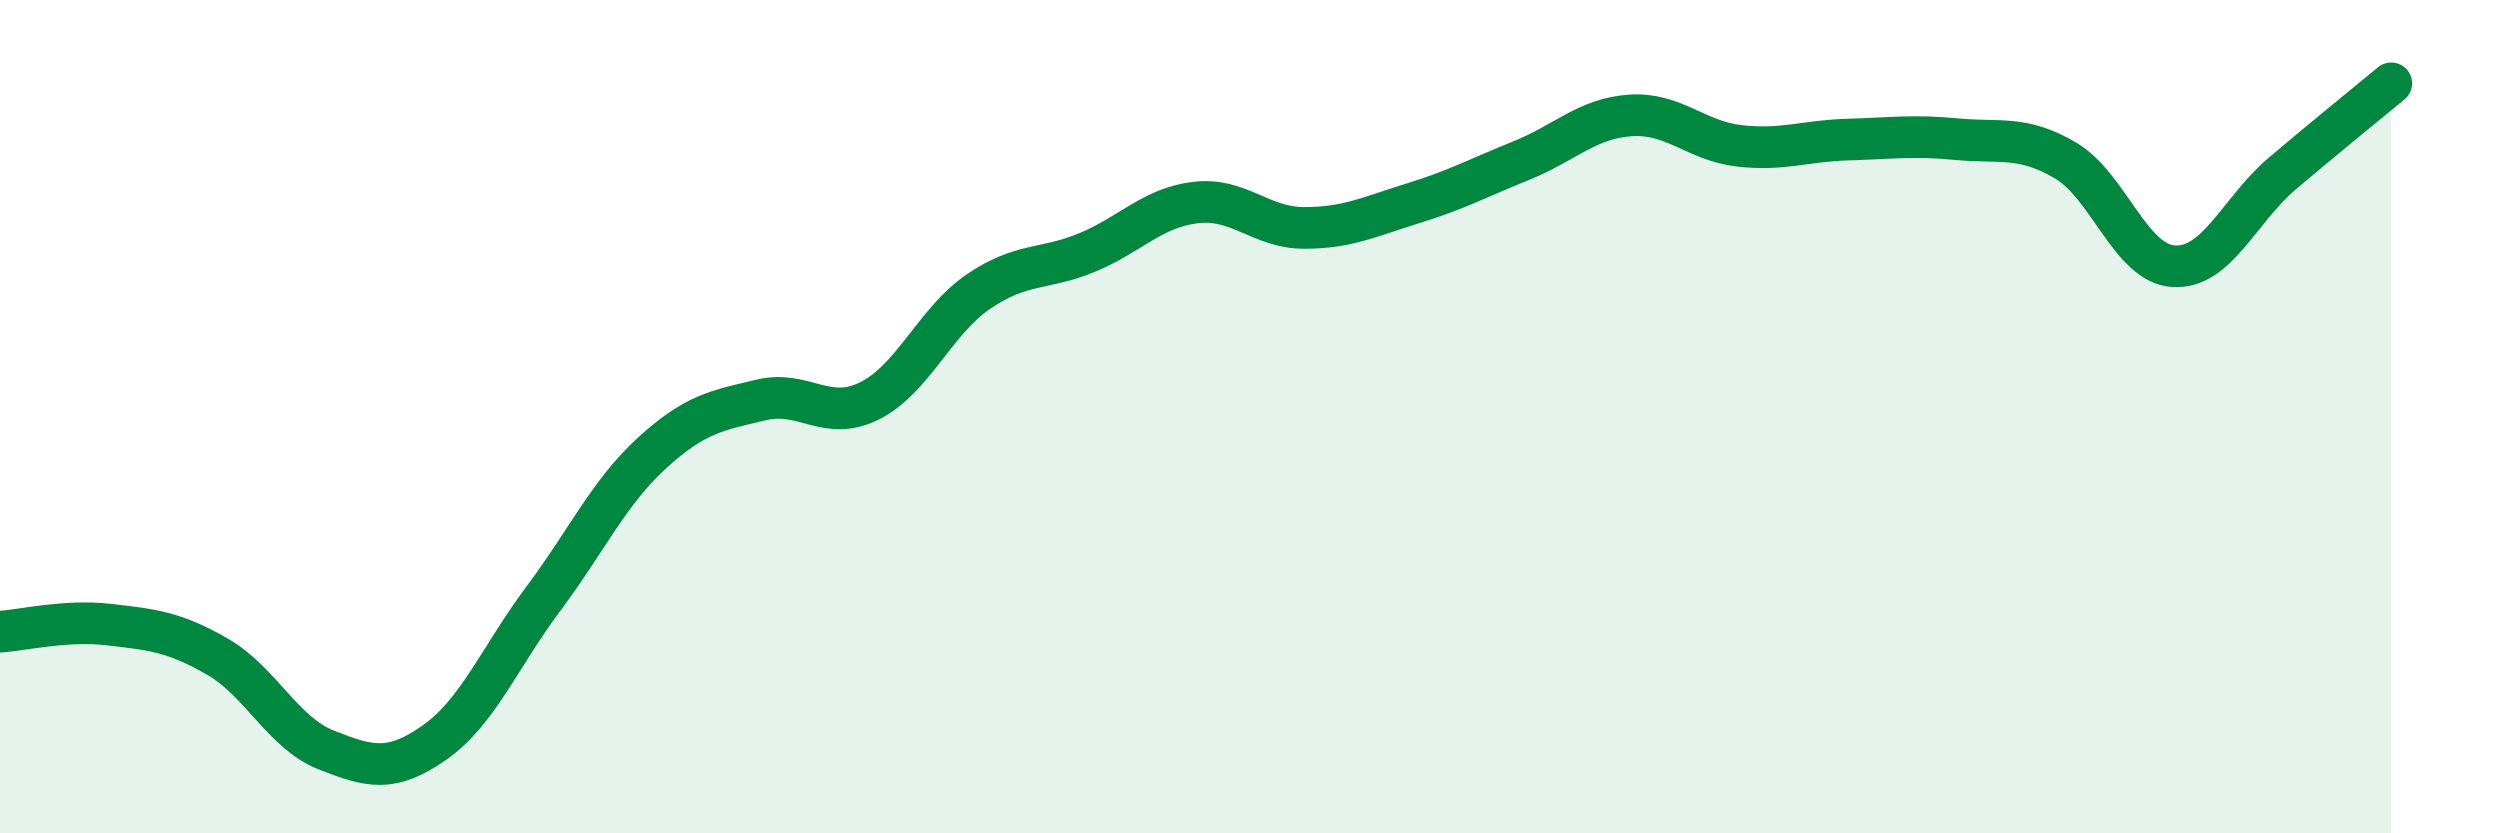
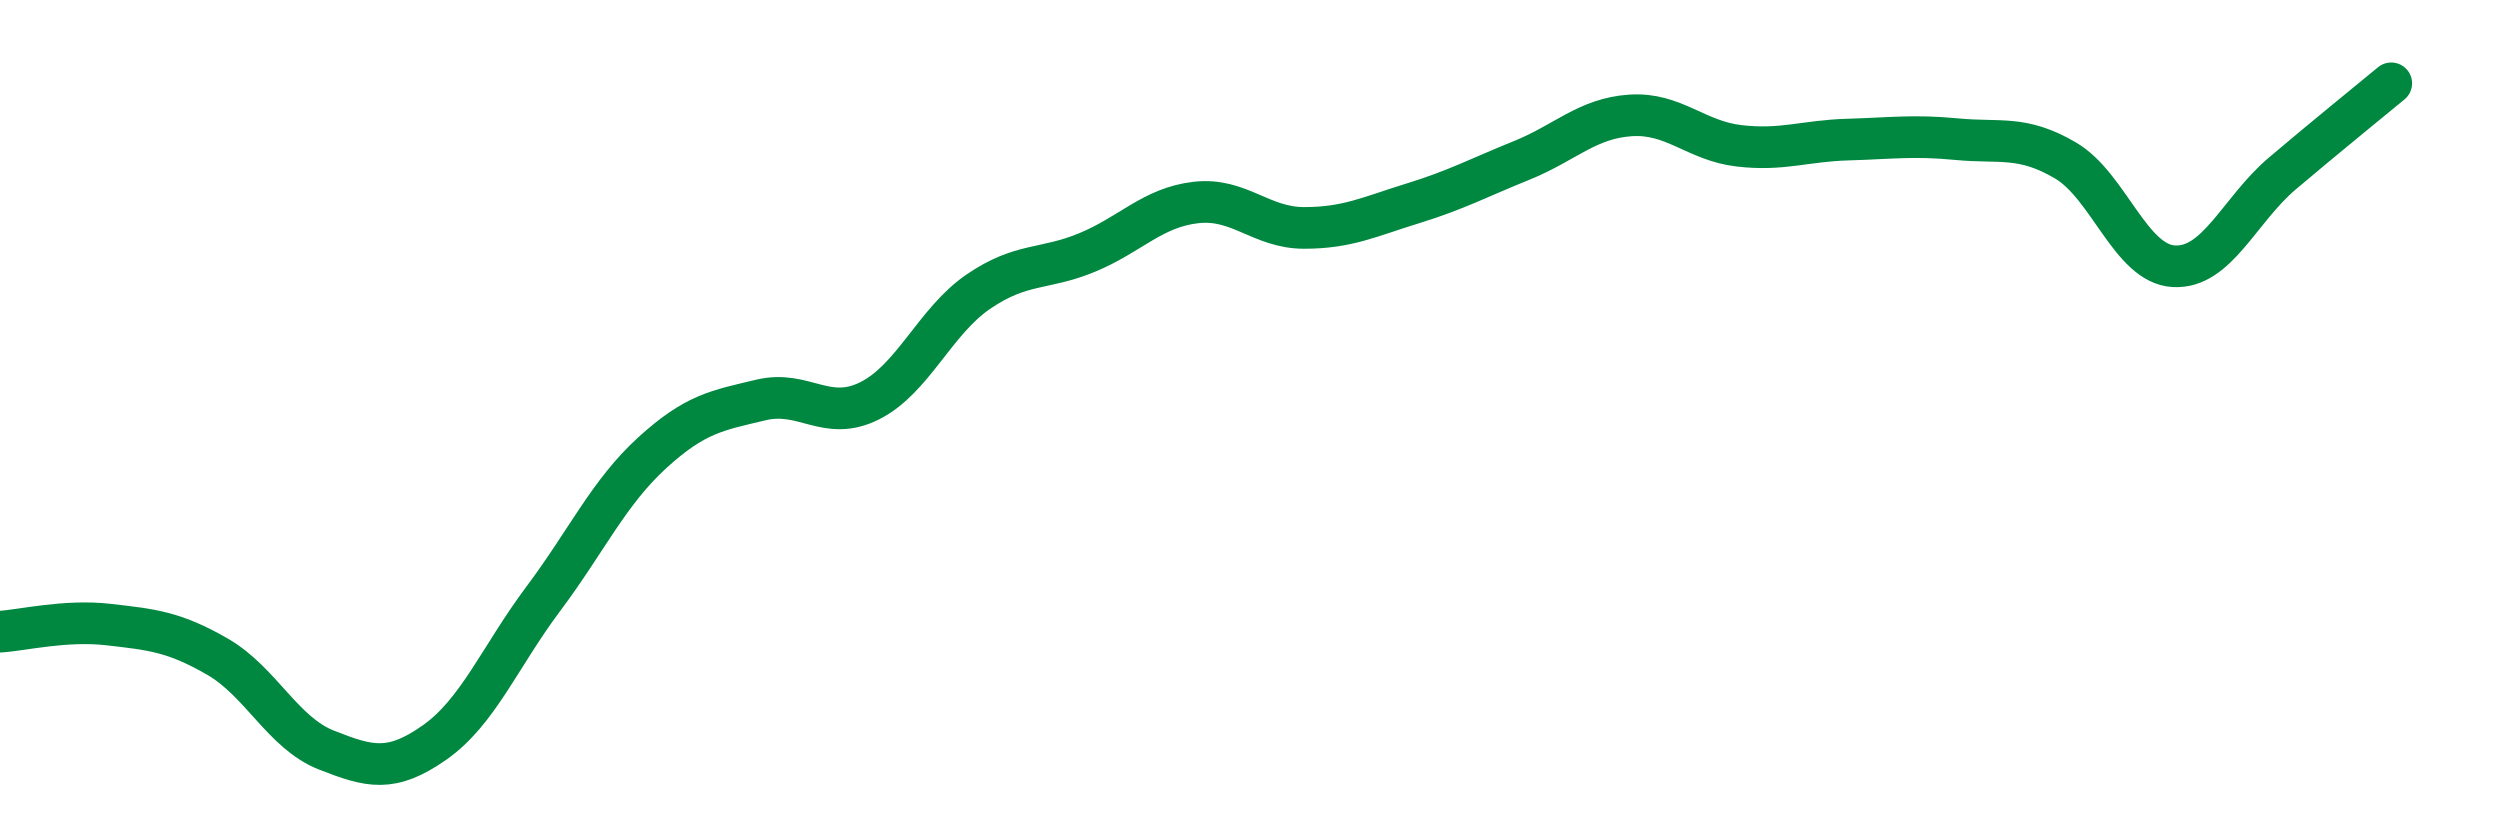
<svg xmlns="http://www.w3.org/2000/svg" width="60" height="20" viewBox="0 0 60 20">
-   <path d="M 0,15.16 C 0.52,15.13 1.57,14.87 2.61,14.99 C 3.65,15.11 4.18,15.16 5.22,15.76 C 6.26,16.36 6.79,17.59 7.83,18 C 8.87,18.41 9.39,18.55 10.43,17.82 C 11.47,17.09 12,15.76 13.04,14.37 C 14.08,12.98 14.61,11.82 15.65,10.87 C 16.69,9.92 17.22,9.85 18.26,9.6 C 19.3,9.35 19.83,10.14 20.87,9.62 C 21.91,9.1 22.44,7.71 23.48,7 C 24.52,6.29 25.05,6.49 26.09,6.06 C 27.13,5.63 27.66,4.98 28.7,4.86 C 29.74,4.74 30.26,5.47 31.3,5.47 C 32.34,5.47 32.87,5.2 33.91,4.88 C 34.95,4.56 35.48,4.27 36.52,3.85 C 37.56,3.43 38.09,2.84 39.13,2.77 C 40.17,2.7 40.7,3.38 41.74,3.5 C 42.78,3.62 43.31,3.38 44.35,3.35 C 45.39,3.32 45.92,3.24 46.96,3.34 C 48,3.44 48.53,3.24 49.57,3.85 C 50.61,4.46 51.13,6.33 52.17,6.39 C 53.21,6.45 53.74,5.04 54.78,4.16 C 55.82,3.28 56.87,2.43 57.39,2L57.39 20L0 20Z" fill="#008740" opacity="0.1" stroke-linecap="round" stroke-linejoin="round" />
  <path d="M 0,15.16 C 0.52,15.13 1.57,14.87 2.61,14.99 C 3.65,15.11 4.18,15.16 5.22,15.76 C 6.26,16.36 6.79,17.59 7.83,18 C 8.87,18.41 9.39,18.55 10.43,17.82 C 11.47,17.09 12,15.76 13.04,14.37 C 14.08,12.98 14.61,11.82 15.65,10.87 C 16.69,9.92 17.22,9.85 18.26,9.6 C 19.3,9.35 19.83,10.14 20.87,9.62 C 21.91,9.1 22.44,7.71 23.48,7 C 24.52,6.29 25.05,6.49 26.09,6.06 C 27.13,5.63 27.66,4.98 28.7,4.86 C 29.74,4.74 30.26,5.47 31.3,5.47 C 32.34,5.47 32.87,5.2 33.91,4.88 C 34.95,4.56 35.48,4.27 36.52,3.85 C 37.56,3.43 38.09,2.84 39.13,2.77 C 40.17,2.7 40.7,3.38 41.74,3.5 C 42.78,3.62 43.31,3.38 44.35,3.35 C 45.39,3.32 45.92,3.24 46.96,3.34 C 48,3.44 48.53,3.24 49.57,3.85 C 50.61,4.46 51.13,6.33 52.17,6.39 C 53.21,6.45 53.74,5.04 54.78,4.16 C 55.82,3.28 56.87,2.43 57.39,2" stroke="#008740" stroke-width="1" fill="none" stroke-linecap="round" stroke-linejoin="round" />
</svg>